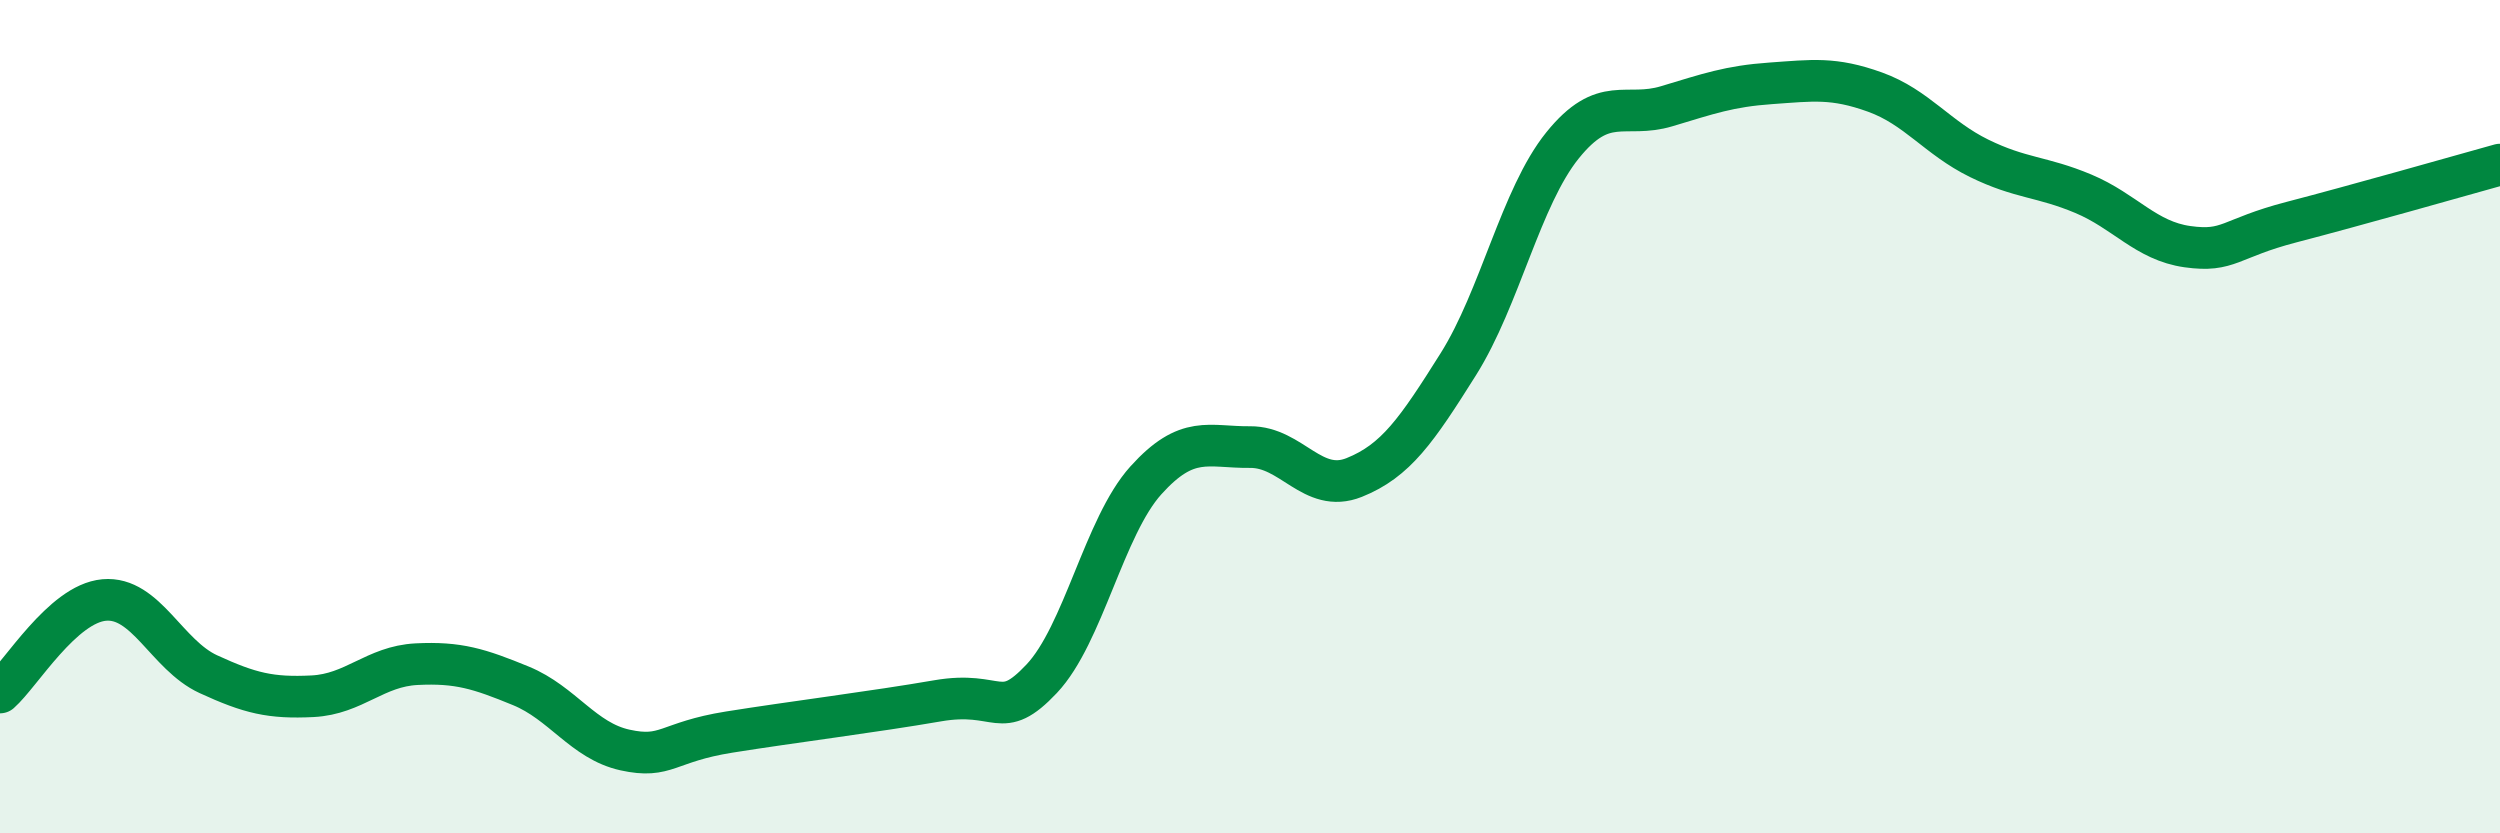
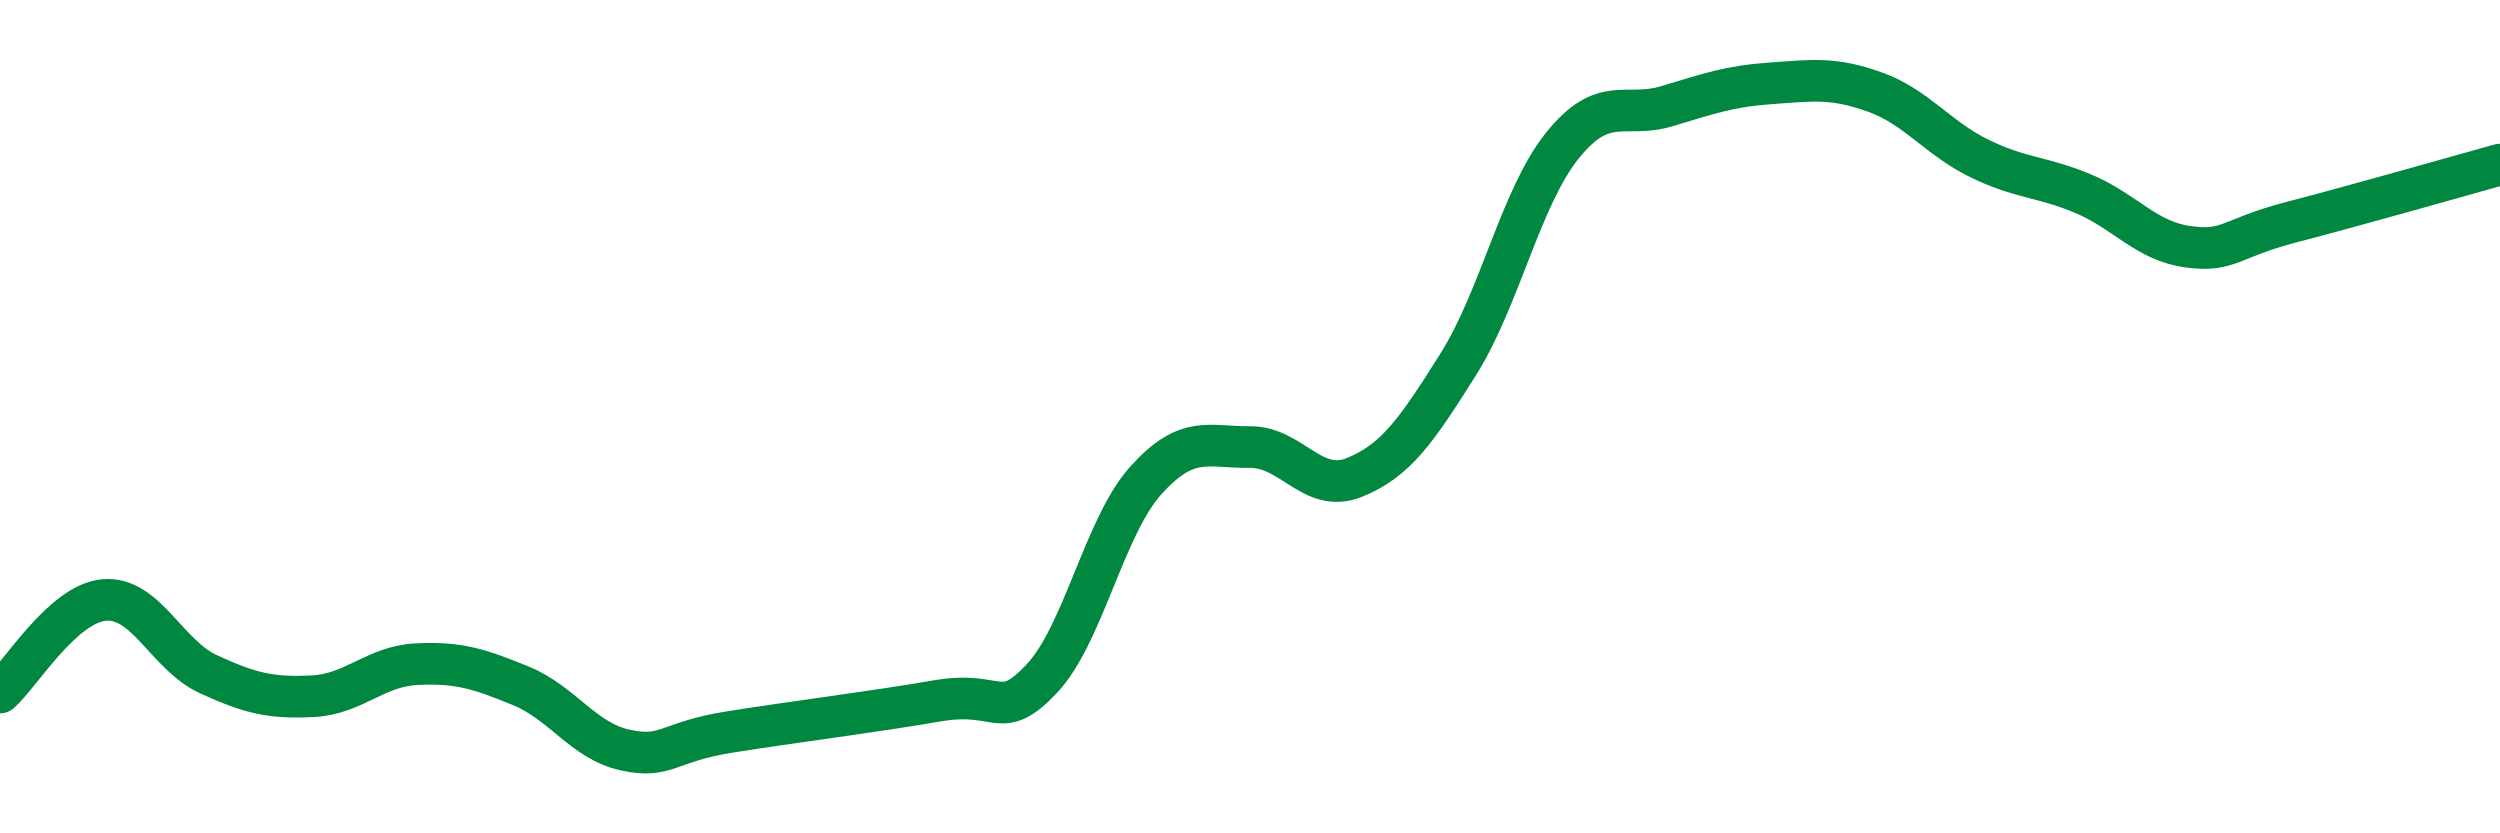
<svg xmlns="http://www.w3.org/2000/svg" width="60" height="20" viewBox="0 0 60 20">
-   <path d="M 0,16.62 C 0.5,16.18 1.5,14.49 2.5,14.4 C 3.5,14.31 4,15.72 5,16.18 C 6,16.64 6.5,16.76 7.5,16.71 C 8.5,16.66 9,15.99 10,15.94 C 11,15.89 11.5,16.05 12.5,16.46 C 13.5,16.87 14,17.78 15,18 C 16,18.22 16,17.81 17.5,17.57 C 19,17.33 21,17.08 22.5,16.82 C 24,16.56 24,17.35 25,16.29 C 26,15.23 26.5,12.64 27.5,11.53 C 28.5,10.42 29,10.74 30,10.73 C 31,10.72 31.5,11.86 32.5,11.46 C 33.5,11.06 34,10.33 35,8.74 C 36,7.15 36.5,4.73 37.5,3.49 C 38.5,2.25 39,2.85 40,2.55 C 41,2.25 41.5,2.07 42.5,2 C 43.5,1.93 44,1.85 45,2.21 C 46,2.57 46.5,3.31 47.5,3.8 C 48.5,4.29 49,4.23 50,4.65 C 51,5.07 51.5,5.78 52.5,5.92 C 53.5,6.06 53.5,5.72 55,5.33 C 56.5,4.94 59,4.23 60,3.95L60 20L0 20Z" fill="#008740" opacity="0.1" stroke-linecap="round" stroke-linejoin="round" />
  <path d="M 0,16.62 C 0.5,16.18 1.5,14.49 2.5,14.4 C 3.5,14.31 4,15.72 5,16.18 C 6,16.64 6.5,16.76 7.5,16.71 C 8.5,16.66 9,15.99 10,15.94 C 11,15.89 11.5,16.05 12.5,16.46 C 13.5,16.87 14,17.78 15,18 C 16,18.22 16,17.81 17.5,17.57 C 19,17.33 21,17.08 22.5,16.82 C 24,16.56 24,17.35 25,16.29 C 26,15.23 26.5,12.64 27.5,11.53 C 28.5,10.42 29,10.74 30,10.73 C 31,10.72 31.5,11.86 32.5,11.46 C 33.5,11.06 34,10.33 35,8.74 C 36,7.15 36.5,4.73 37.5,3.49 C 38.5,2.25 39,2.85 40,2.55 C 41,2.25 41.5,2.07 42.5,2 C 43.5,1.93 44,1.85 45,2.21 C 46,2.57 46.5,3.31 47.5,3.8 C 48.5,4.29 49,4.23 50,4.65 C 51,5.07 51.5,5.78 52.5,5.92 C 53.5,6.06 53.5,5.72 55,5.33 C 56.5,4.94 59,4.23 60,3.95" stroke="#008740" stroke-width="1" fill="none" stroke-linecap="round" stroke-linejoin="round" />
</svg>